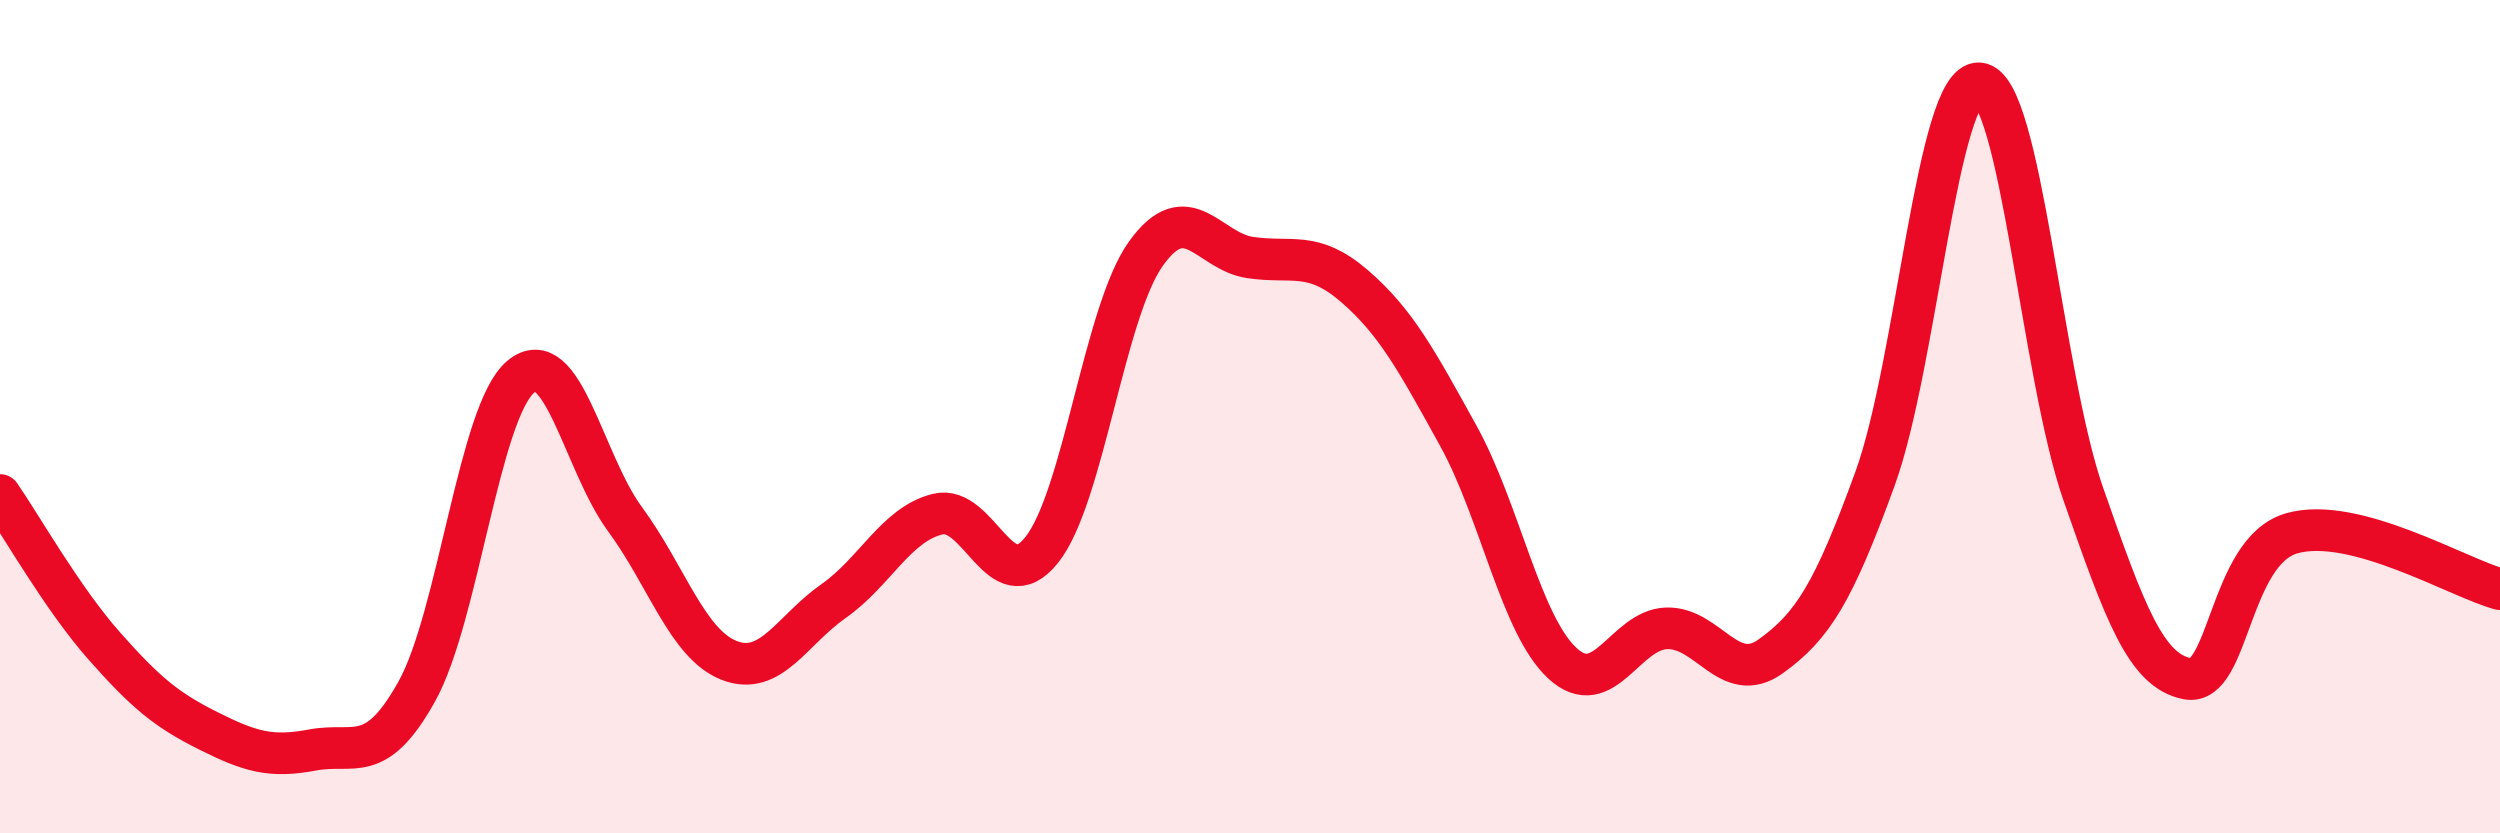
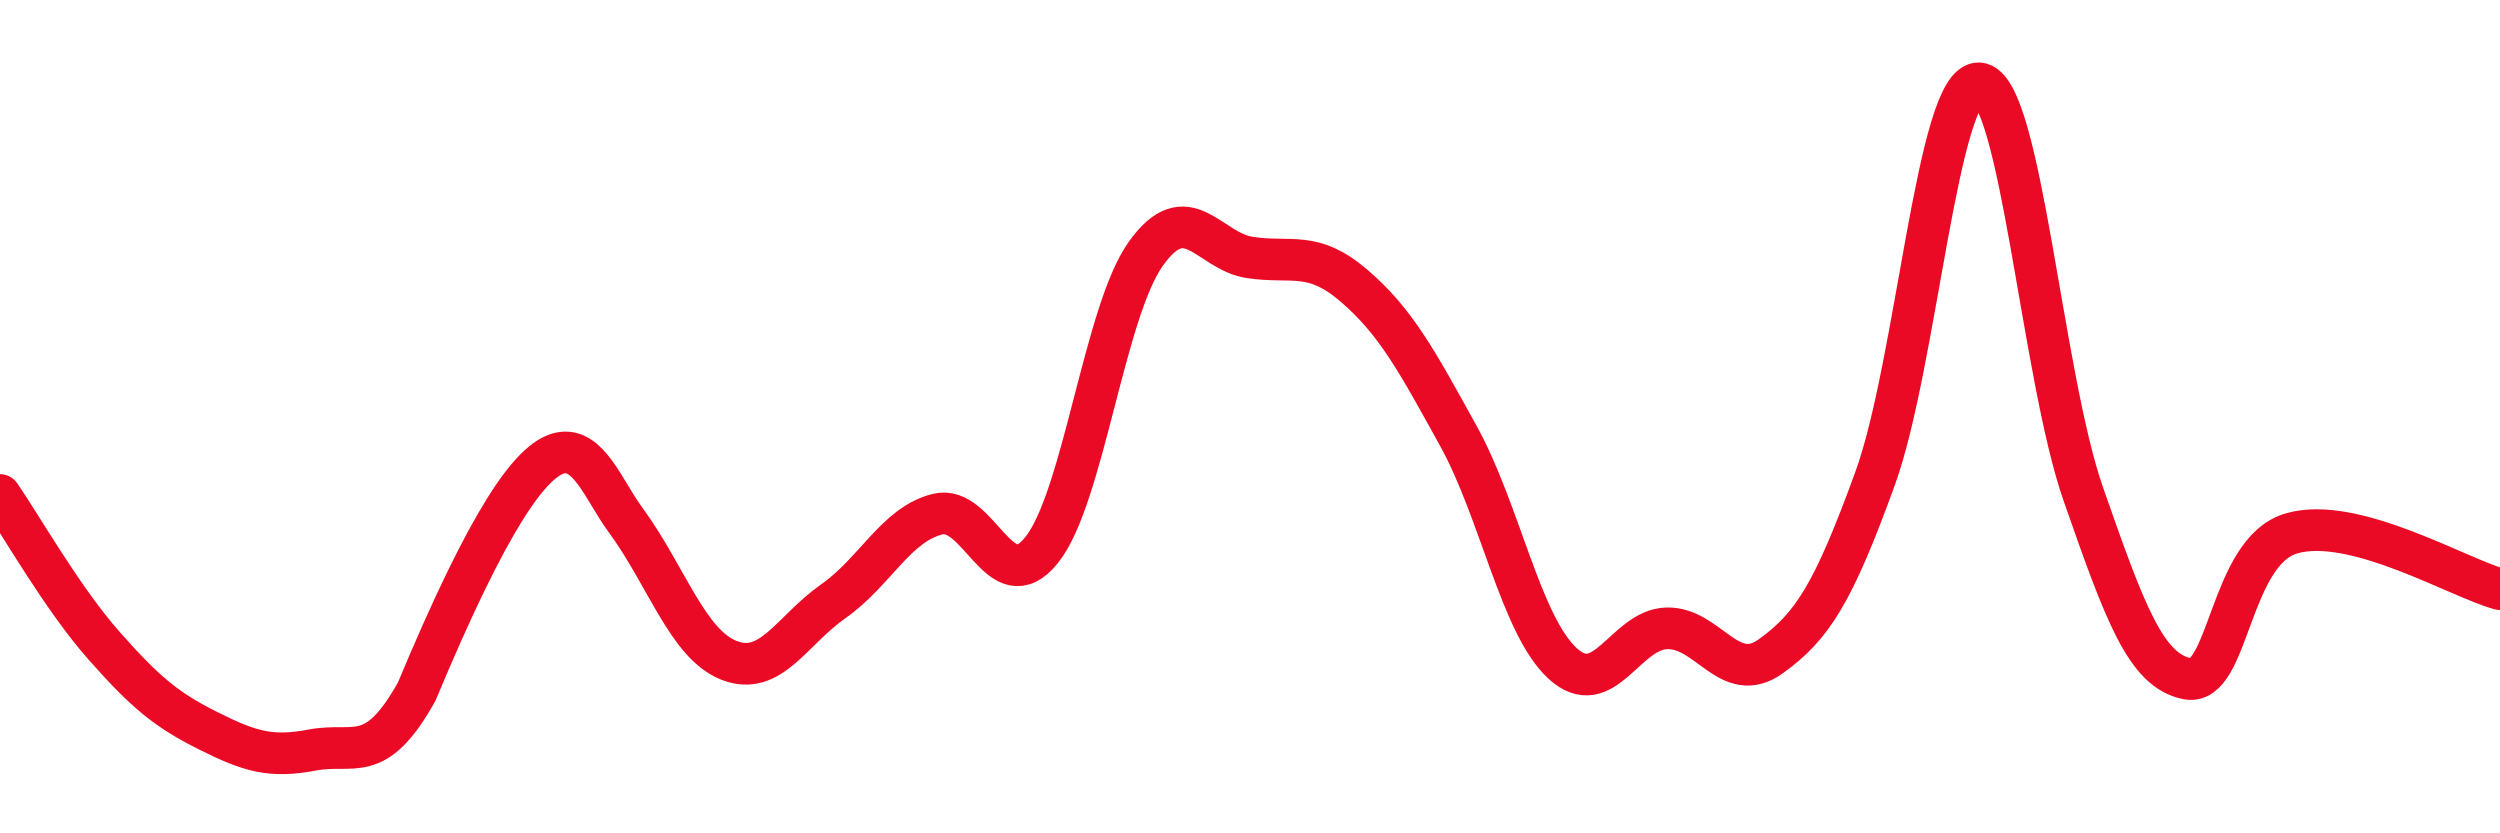
<svg xmlns="http://www.w3.org/2000/svg" width="60" height="20" viewBox="0 0 60 20">
-   <path d="M 0,11.88 C 0.5,12.6 1.5,14.37 2.5,15.5 C 3.5,16.63 4,17.04 5,17.54 C 6,18.04 6.5,18.19 7.5,18 C 8.5,17.81 9,18.39 10,16.6 C 11,14.81 11.5,9.87 12.5,9.04 C 13.5,8.21 14,11.1 15,12.46 C 16,13.82 16.5,15.46 17.5,15.85 C 18.5,16.24 19,15.13 20,14.43 C 21,13.73 21.5,12.59 22.5,12.34 C 23.5,12.09 24,14.45 25,13.2 C 26,11.95 26.5,7.49 27.5,6.09 C 28.5,4.69 29,6.03 30,6.18 C 31,6.33 31.5,6 32.5,6.86 C 33.5,7.72 34,8.65 35,10.46 C 36,12.27 36.5,15 37.5,15.92 C 38.5,16.84 39,15.11 40,15.08 C 41,15.05 41.5,16.47 42.5,15.75 C 43.5,15.03 44,14.24 45,11.49 C 46,8.74 46.5,1.93 47.5,2 C 48.5,2.07 49,9 50,11.86 C 51,14.72 51.5,16.1 52.5,16.29 C 53.5,16.48 53.5,13.23 55,12.8 C 56.5,12.37 59,13.87 60,14.14L60 20L0 20Z" fill="#EB0A25" opacity="0.1" stroke-linecap="round" stroke-linejoin="round" />
-   <path d="M 0,11.88 C 0.5,12.6 1.5,14.37 2.5,15.5 C 3.5,16.63 4,17.04 5,17.54 C 6,18.04 6.5,18.19 7.5,18 C 8.5,17.81 9,18.39 10,16.6 C 11,14.81 11.5,9.87 12.5,9.04 C 13.5,8.21 14,11.1 15,12.46 C 16,13.82 16.5,15.46 17.5,15.85 C 18.5,16.24 19,15.13 20,14.43 C 21,13.73 21.5,12.59 22.5,12.34 C 23.5,12.09 24,14.45 25,13.2 C 26,11.95 26.5,7.49 27.5,6.09 C 28.5,4.69 29,6.03 30,6.18 C 31,6.33 31.5,6 32.5,6.86 C 33.5,7.72 34,8.65 35,10.46 C 36,12.27 36.5,15 37.5,15.92 C 38.5,16.84 39,15.11 40,15.08 C 41,15.05 41.5,16.47 42.5,15.75 C 43.5,15.03 44,14.24 45,11.49 C 46,8.74 46.5,1.93 47.5,2 C 48.5,2.07 49,9 50,11.86 C 51,14.72 51.5,16.1 52.5,16.29 C 53.5,16.48 53.5,13.23 55,12.8 C 56.5,12.37 59,13.87 60,14.14" stroke="#EB0A25" stroke-width="1" fill="none" stroke-linecap="round" stroke-linejoin="round" />
+   <path d="M 0,11.88 C 0.5,12.6 1.5,14.37 2.5,15.5 C 3.5,16.63 4,17.04 5,17.54 C 6,18.04 6.5,18.19 7.5,18 C 8.5,17.81 9,18.39 10,16.6 C 13.5,8.21 14,11.1 15,12.46 C 16,13.82 16.5,15.46 17.5,15.85 C 18.5,16.24 19,15.13 20,14.43 C 21,13.73 21.5,12.59 22.5,12.34 C 23.5,12.09 24,14.45 25,13.2 C 26,11.95 26.5,7.49 27.5,6.09 C 28.5,4.69 29,6.03 30,6.18 C 31,6.33 31.5,6 32.5,6.86 C 33.5,7.72 34,8.65 35,10.46 C 36,12.27 36.5,15 37.5,15.92 C 38.5,16.84 39,15.11 40,15.08 C 41,15.05 41.5,16.47 42.5,15.75 C 43.5,15.03 44,14.24 45,11.49 C 46,8.74 46.5,1.93 47.5,2 C 48.5,2.07 49,9 50,11.86 C 51,14.72 51.5,16.1 52.5,16.29 C 53.5,16.48 53.5,13.23 55,12.8 C 56.5,12.37 59,13.87 60,14.14" stroke="#EB0A25" stroke-width="1" fill="none" stroke-linecap="round" stroke-linejoin="round" />
</svg>